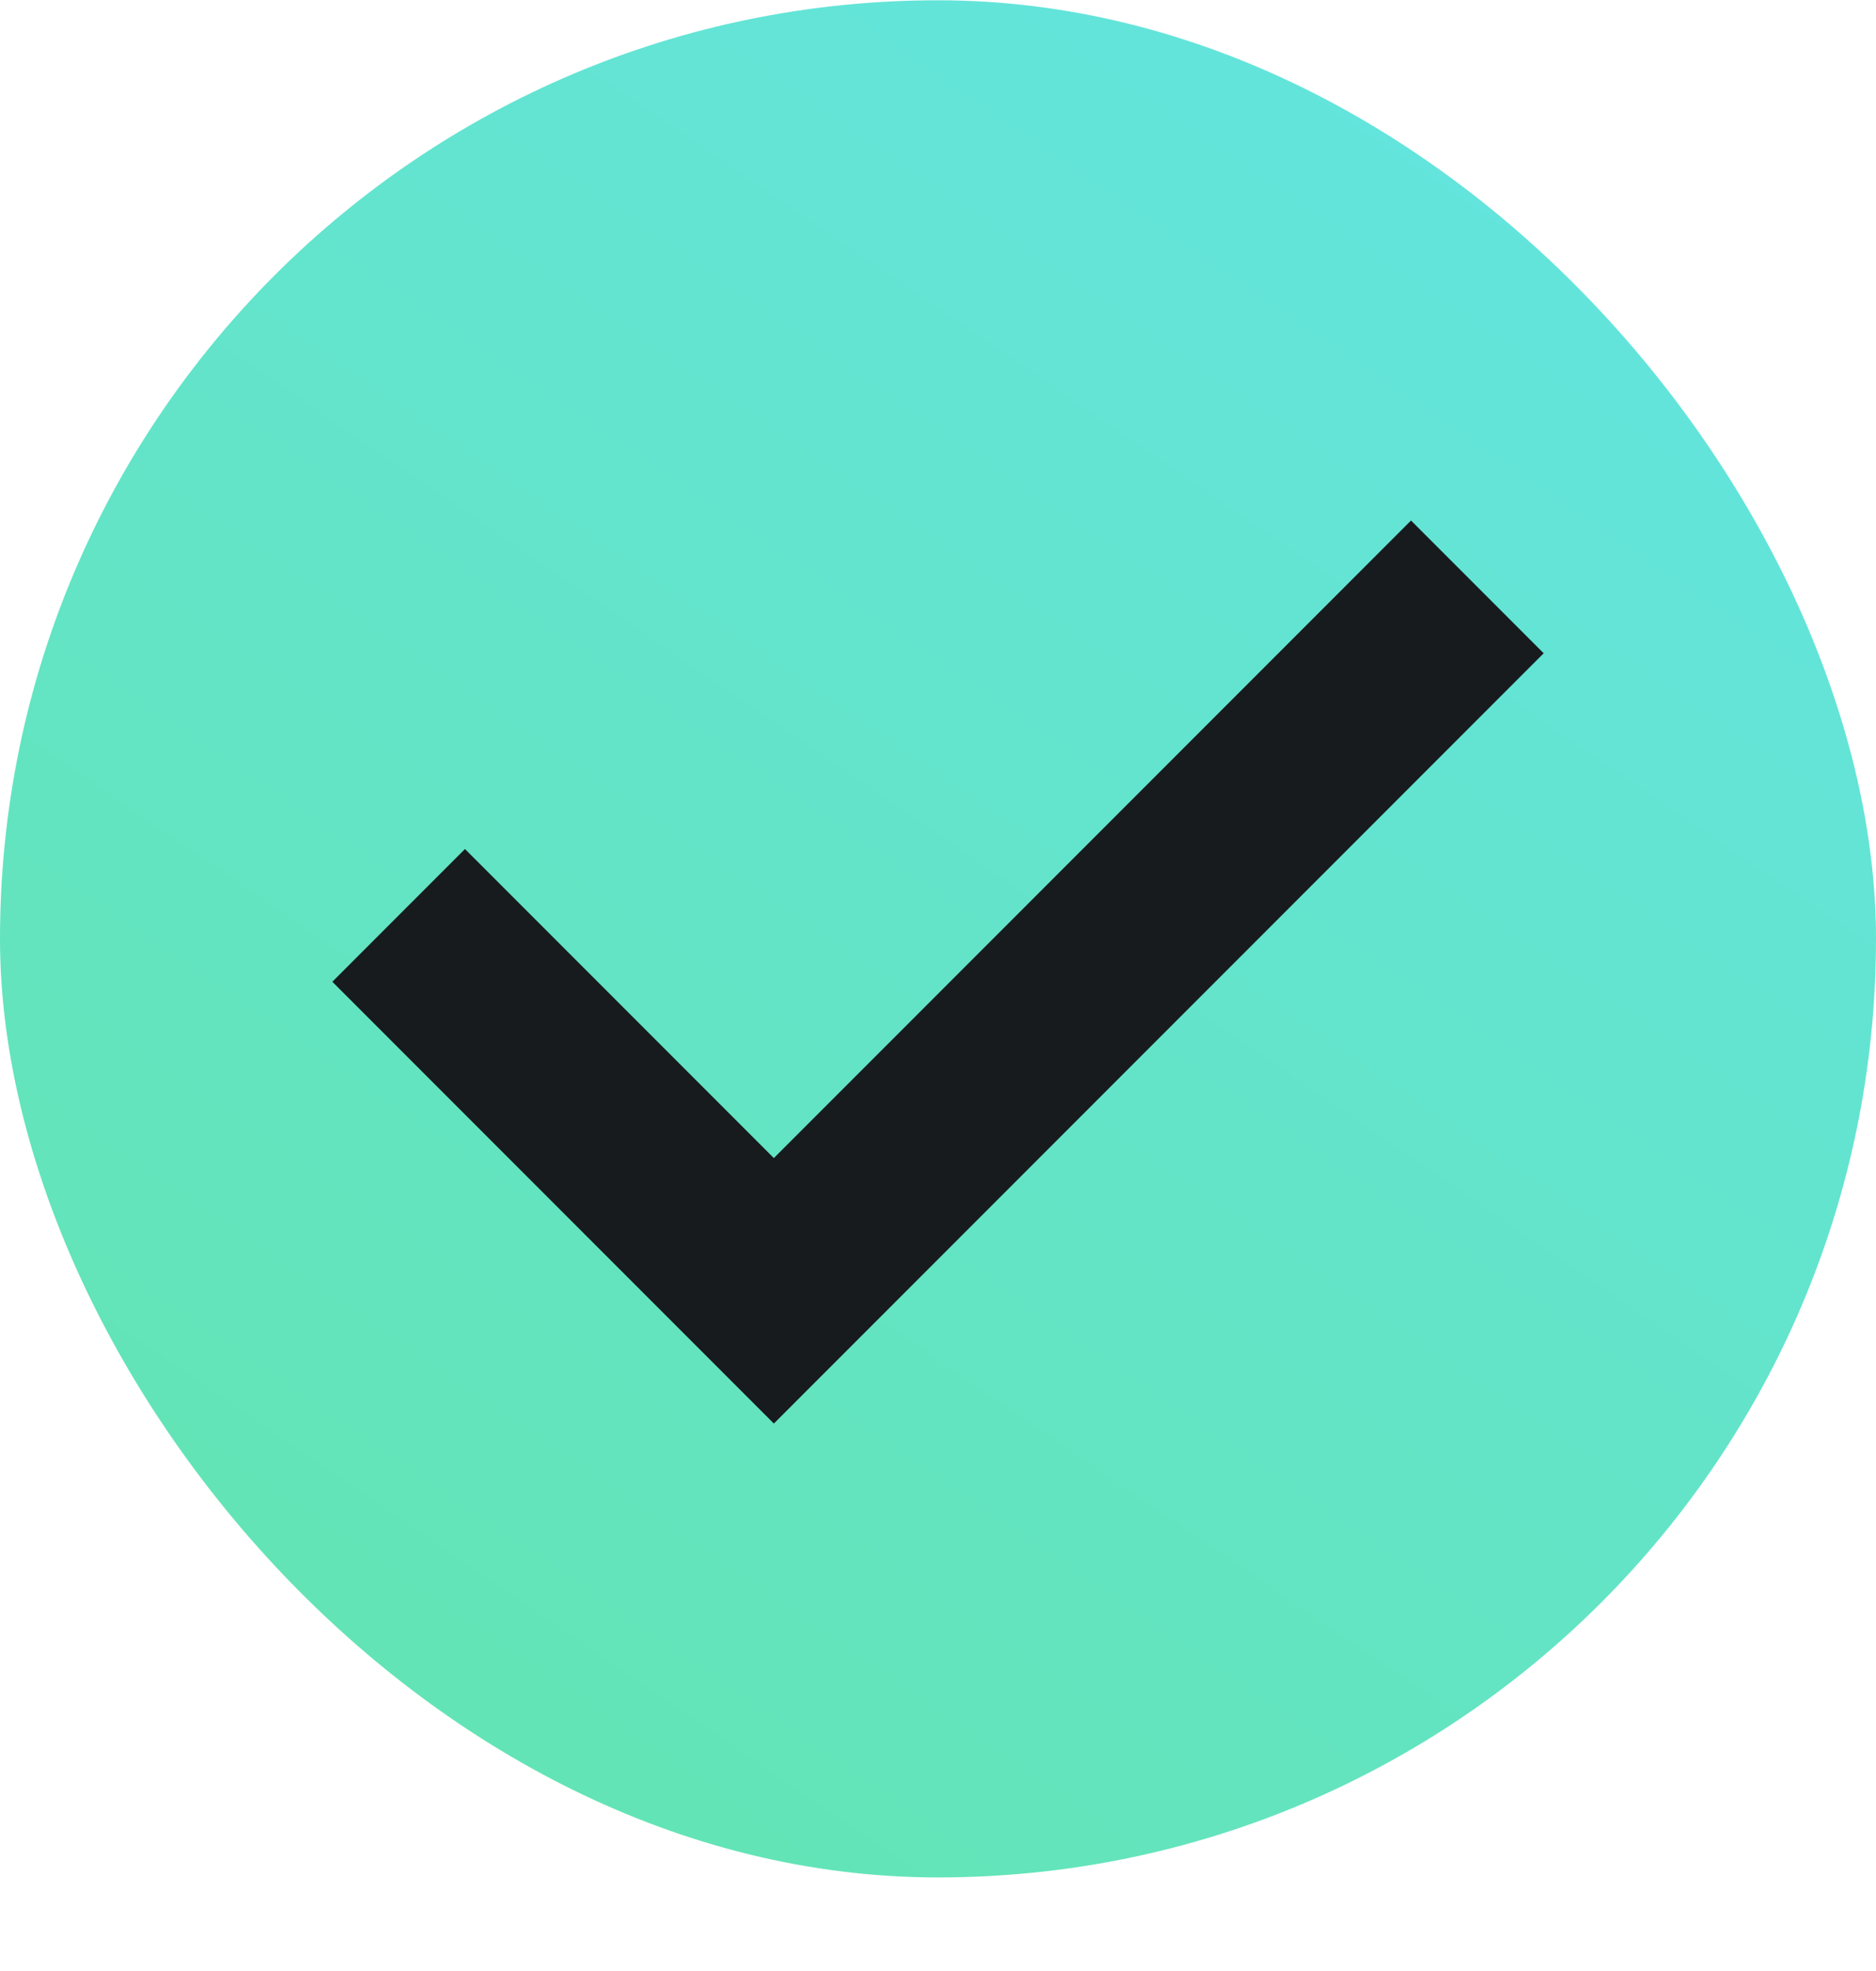
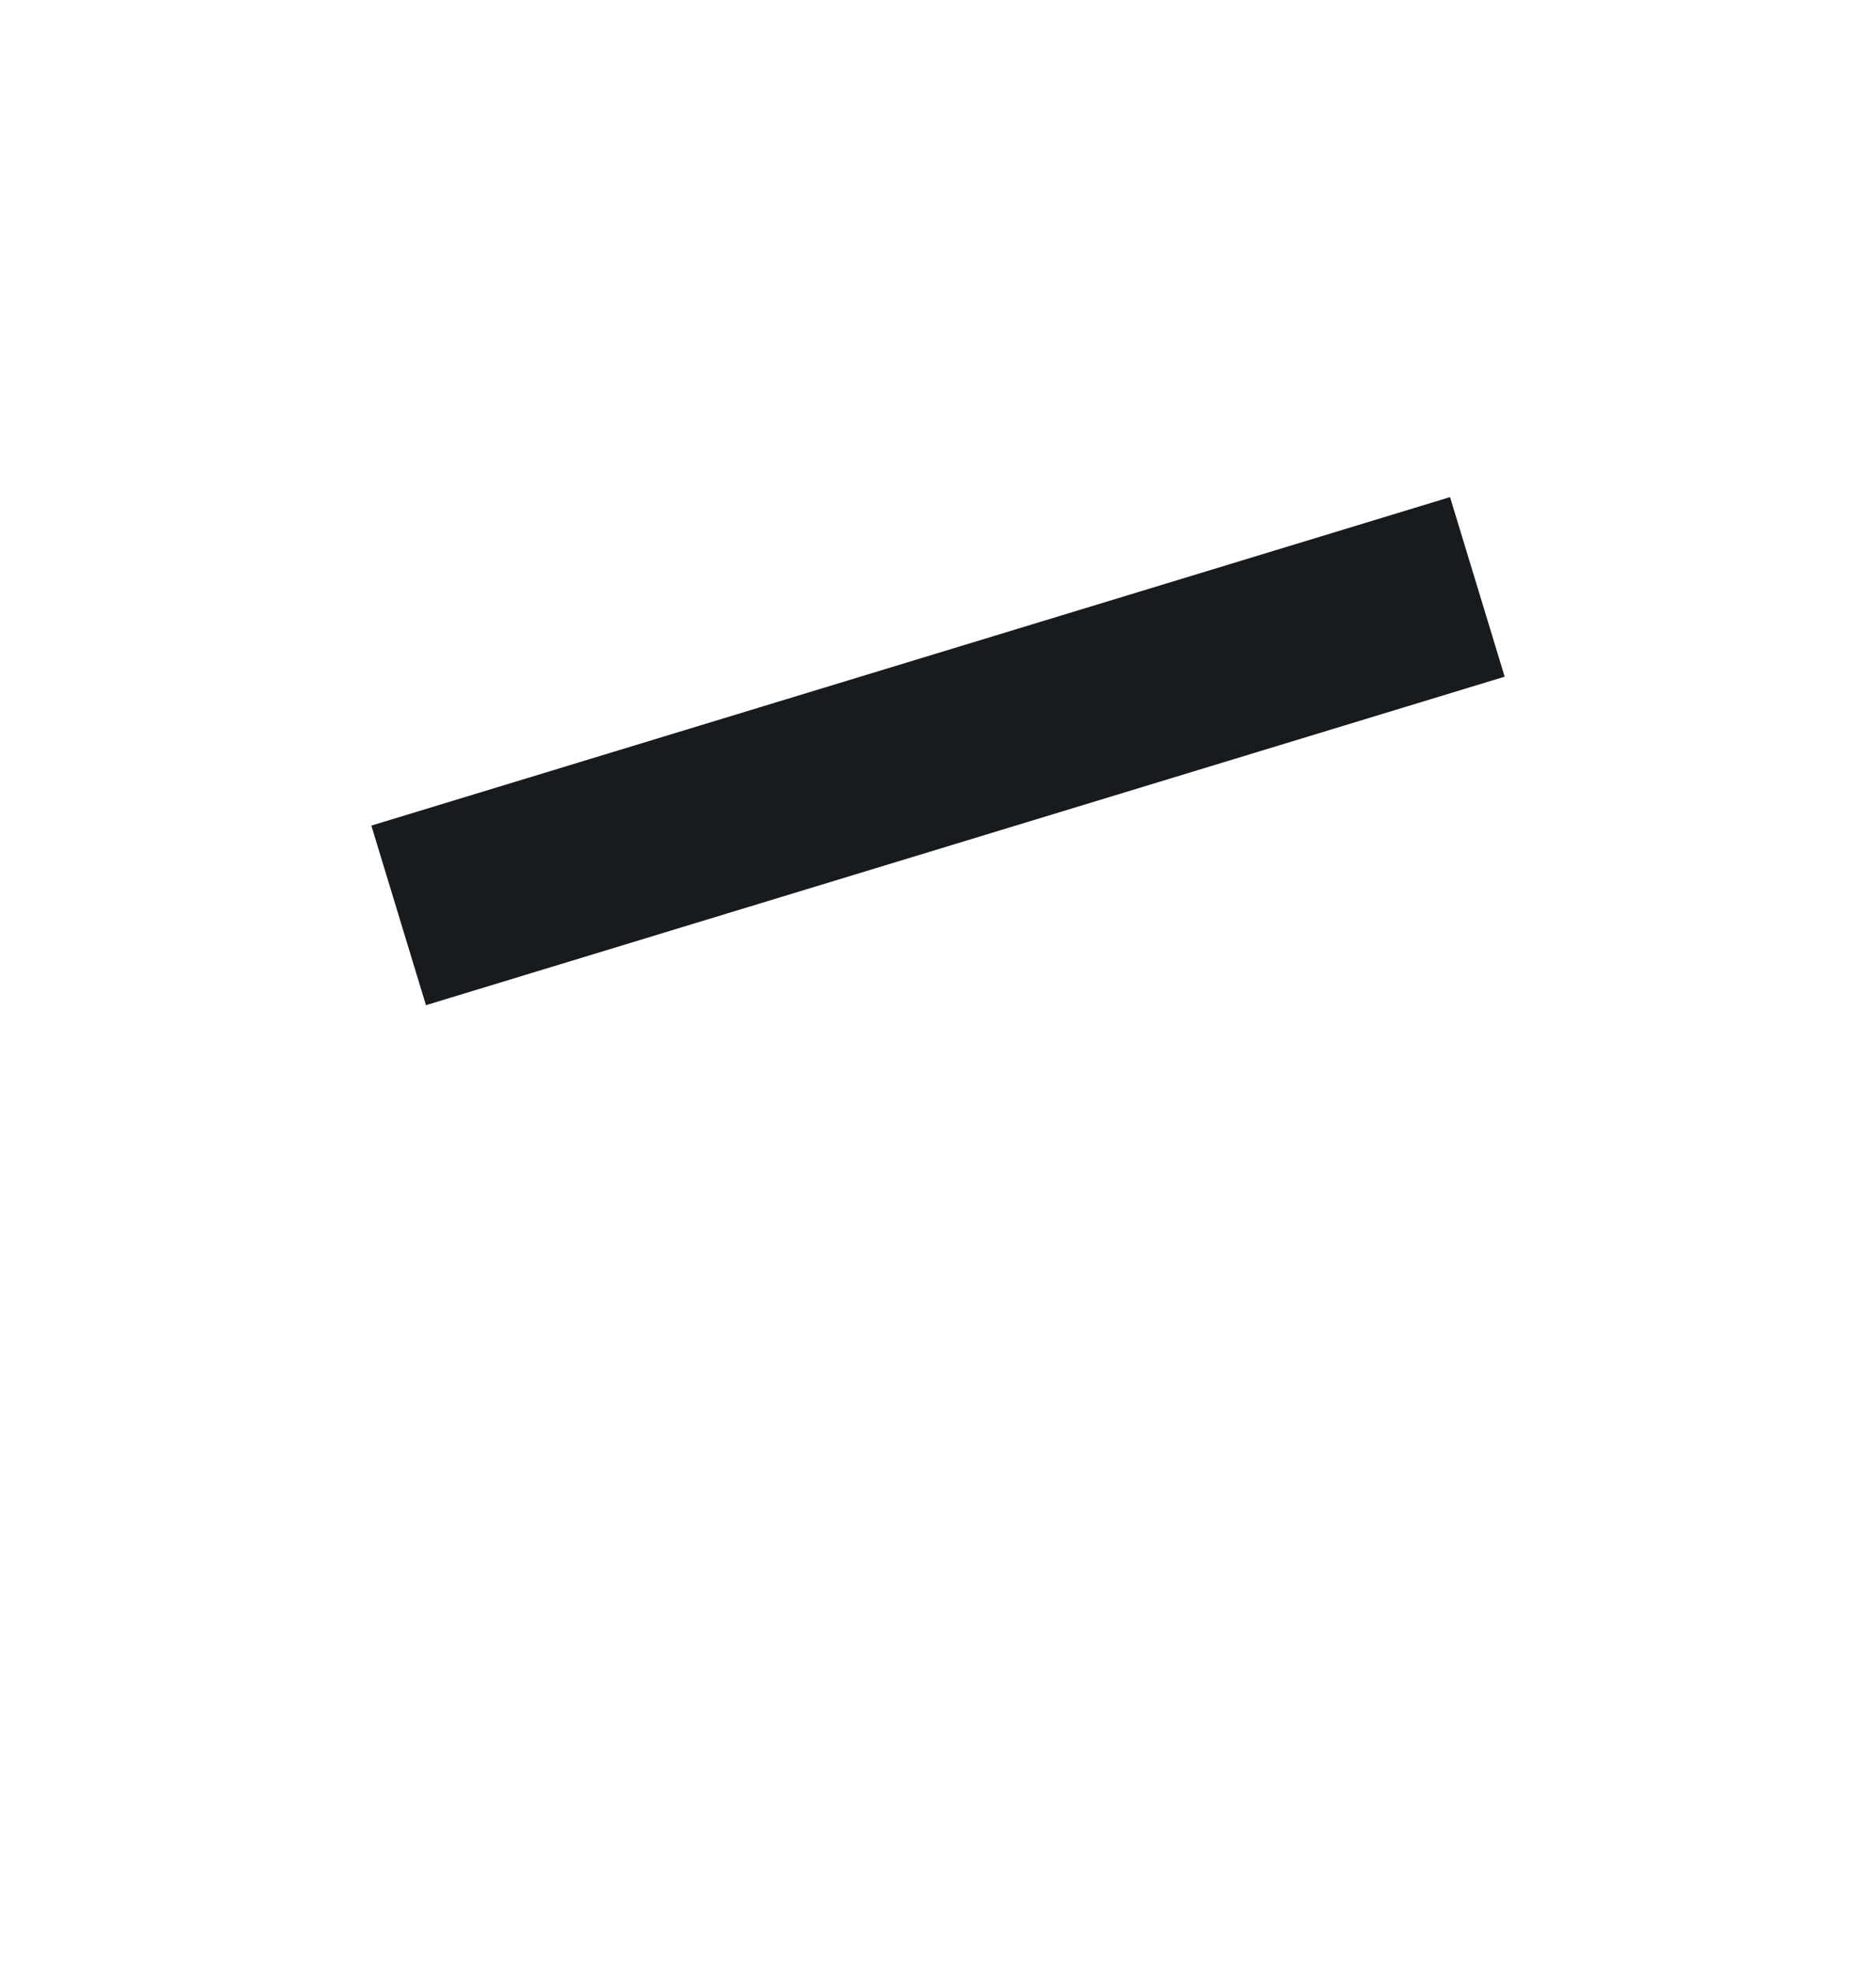
<svg xmlns="http://www.w3.org/2000/svg" width="20" height="21" viewBox="0 0 20 21" fill="none">
-   <rect y="0.003" width="20" height="20" rx="10" fill="url(#paint0_linear_25_2614)" />
-   <path d="M4.25 9.753L8.25 13.753L15.75 6.253" stroke="#171B1E" stroke-width="2" />
+   <path d="M4.25 9.753L15.75 6.253" stroke="#171B1E" stroke-width="2" />
  <defs>
    <linearGradient id="paint0_linear_25_2614" x1="19.95" y1="-0.199" x2="4.301" y2="22.735" gradientUnits="userSpaceOnUse">
      <stop stop-color="#63E4E4" />
      <stop offset="1" stop-color="#63E4AE" />
    </linearGradient>
  </defs>
</svg>